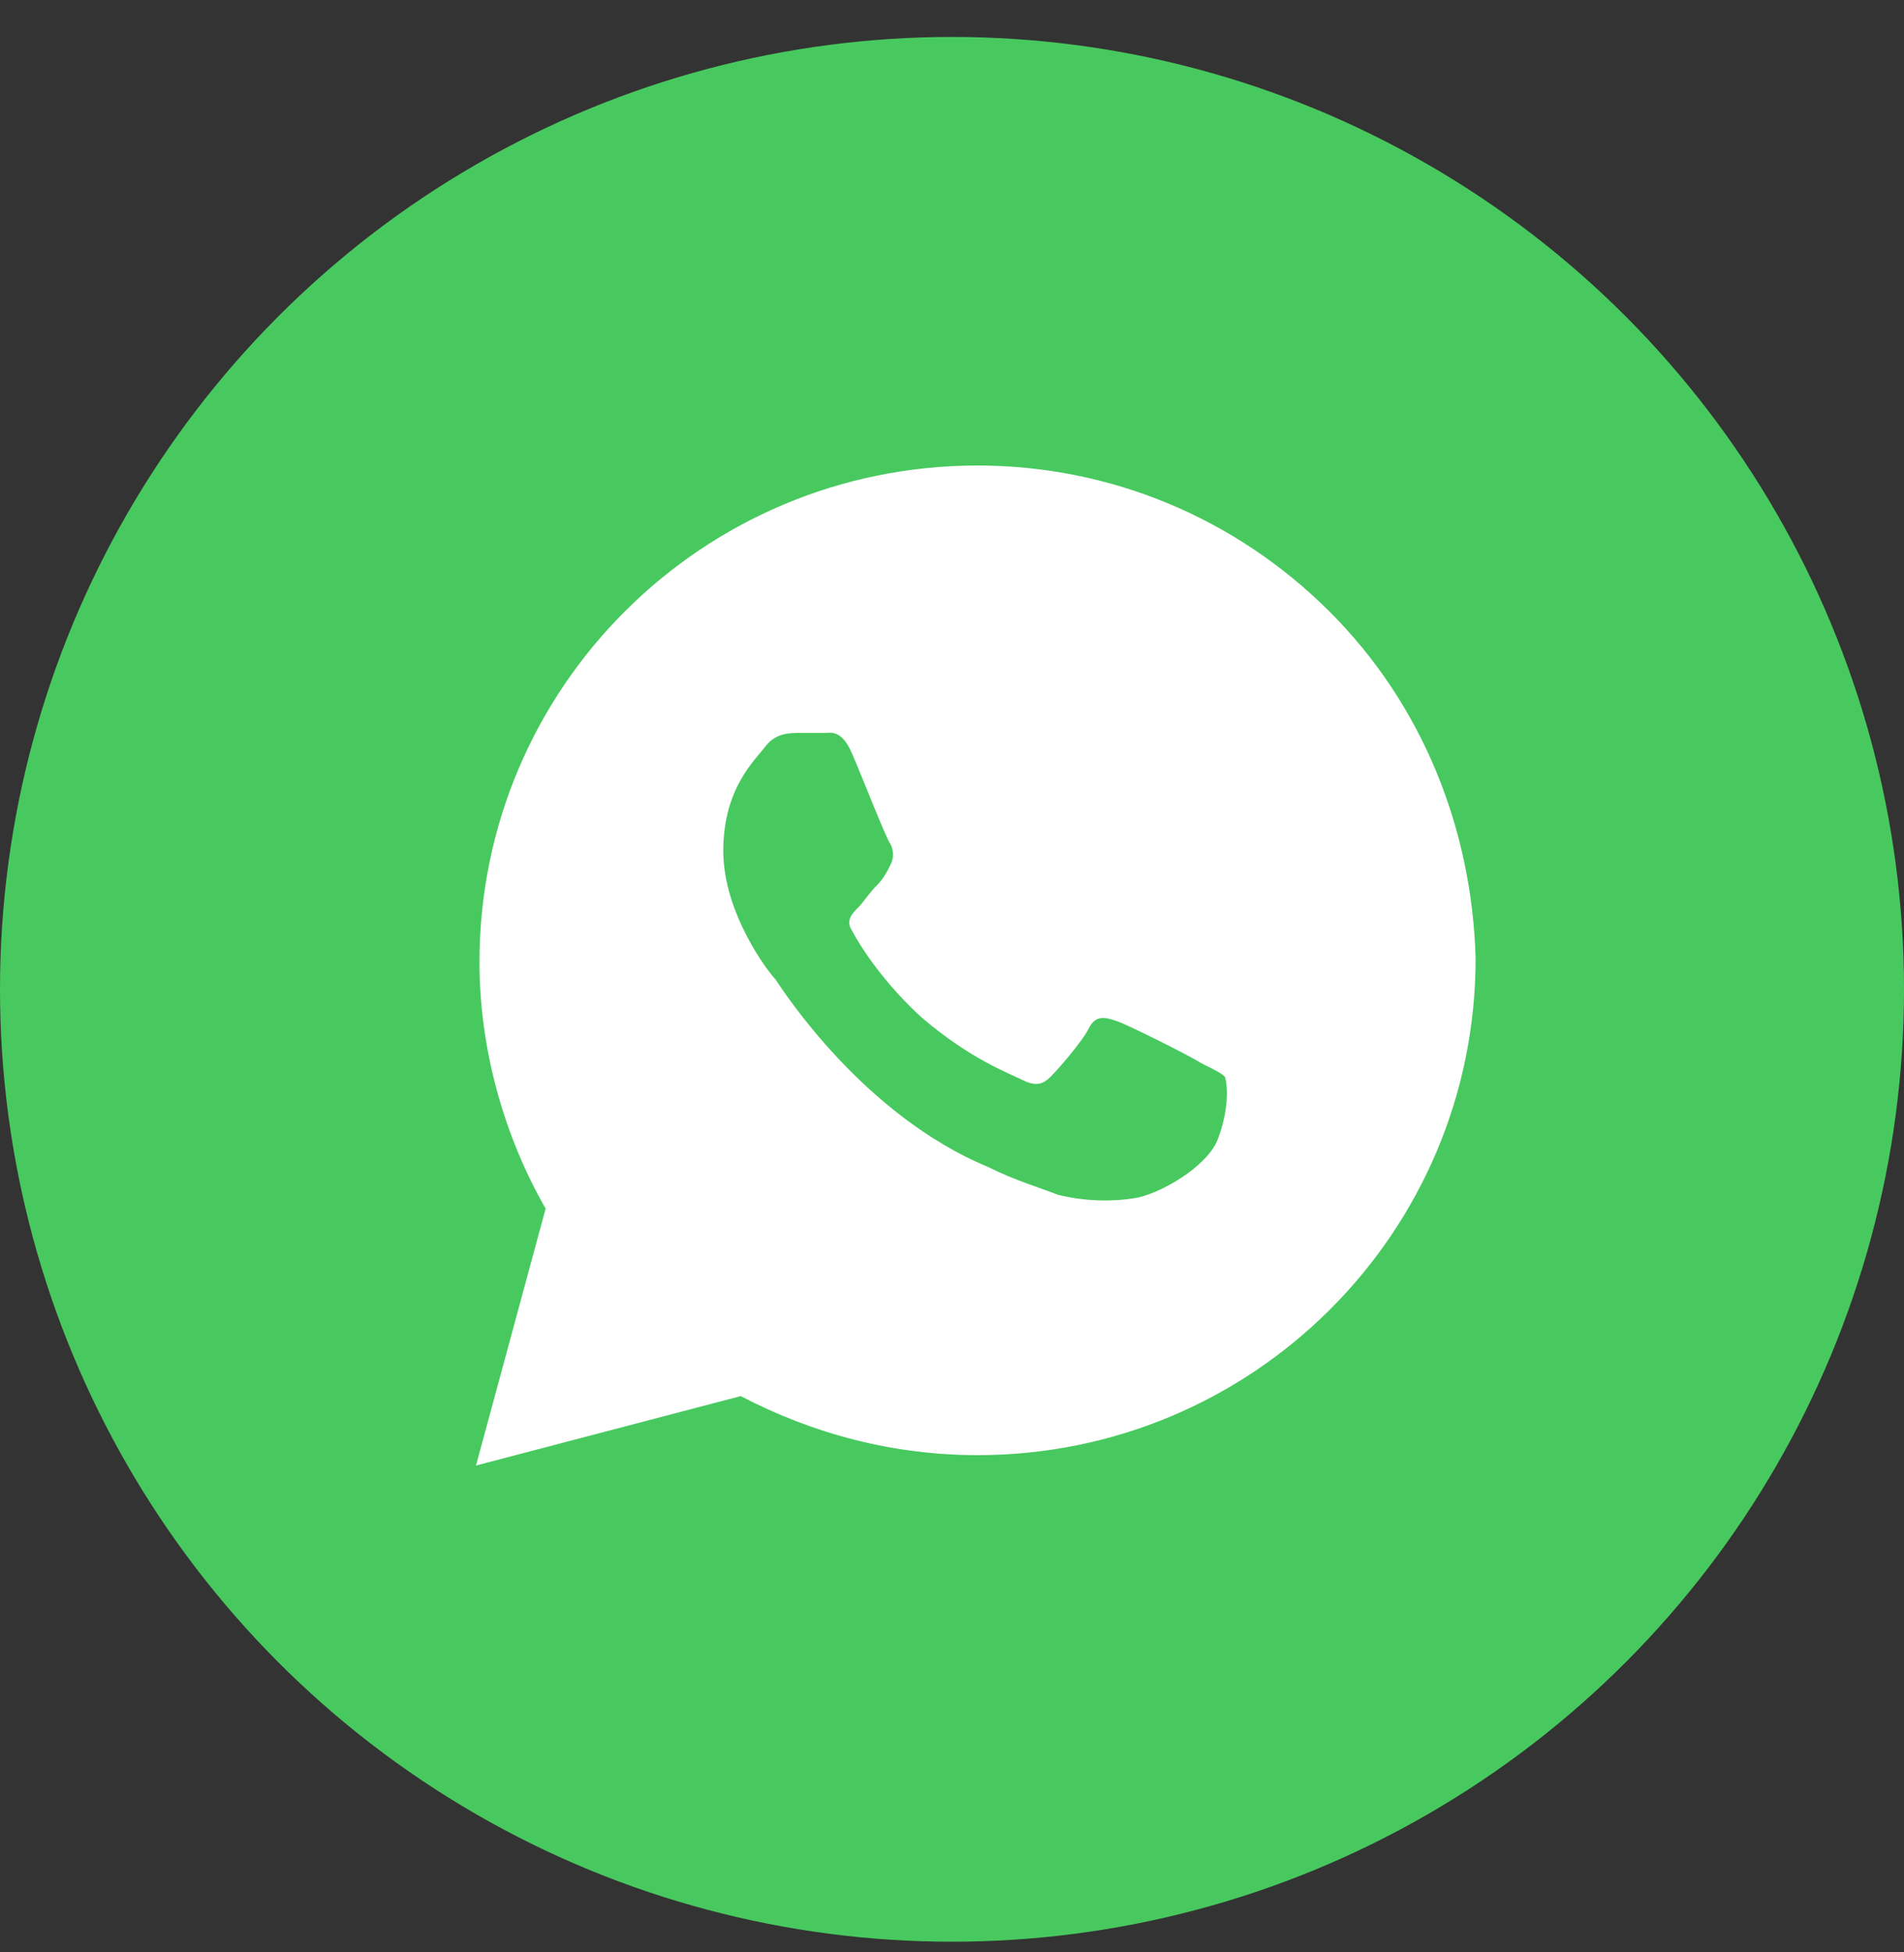
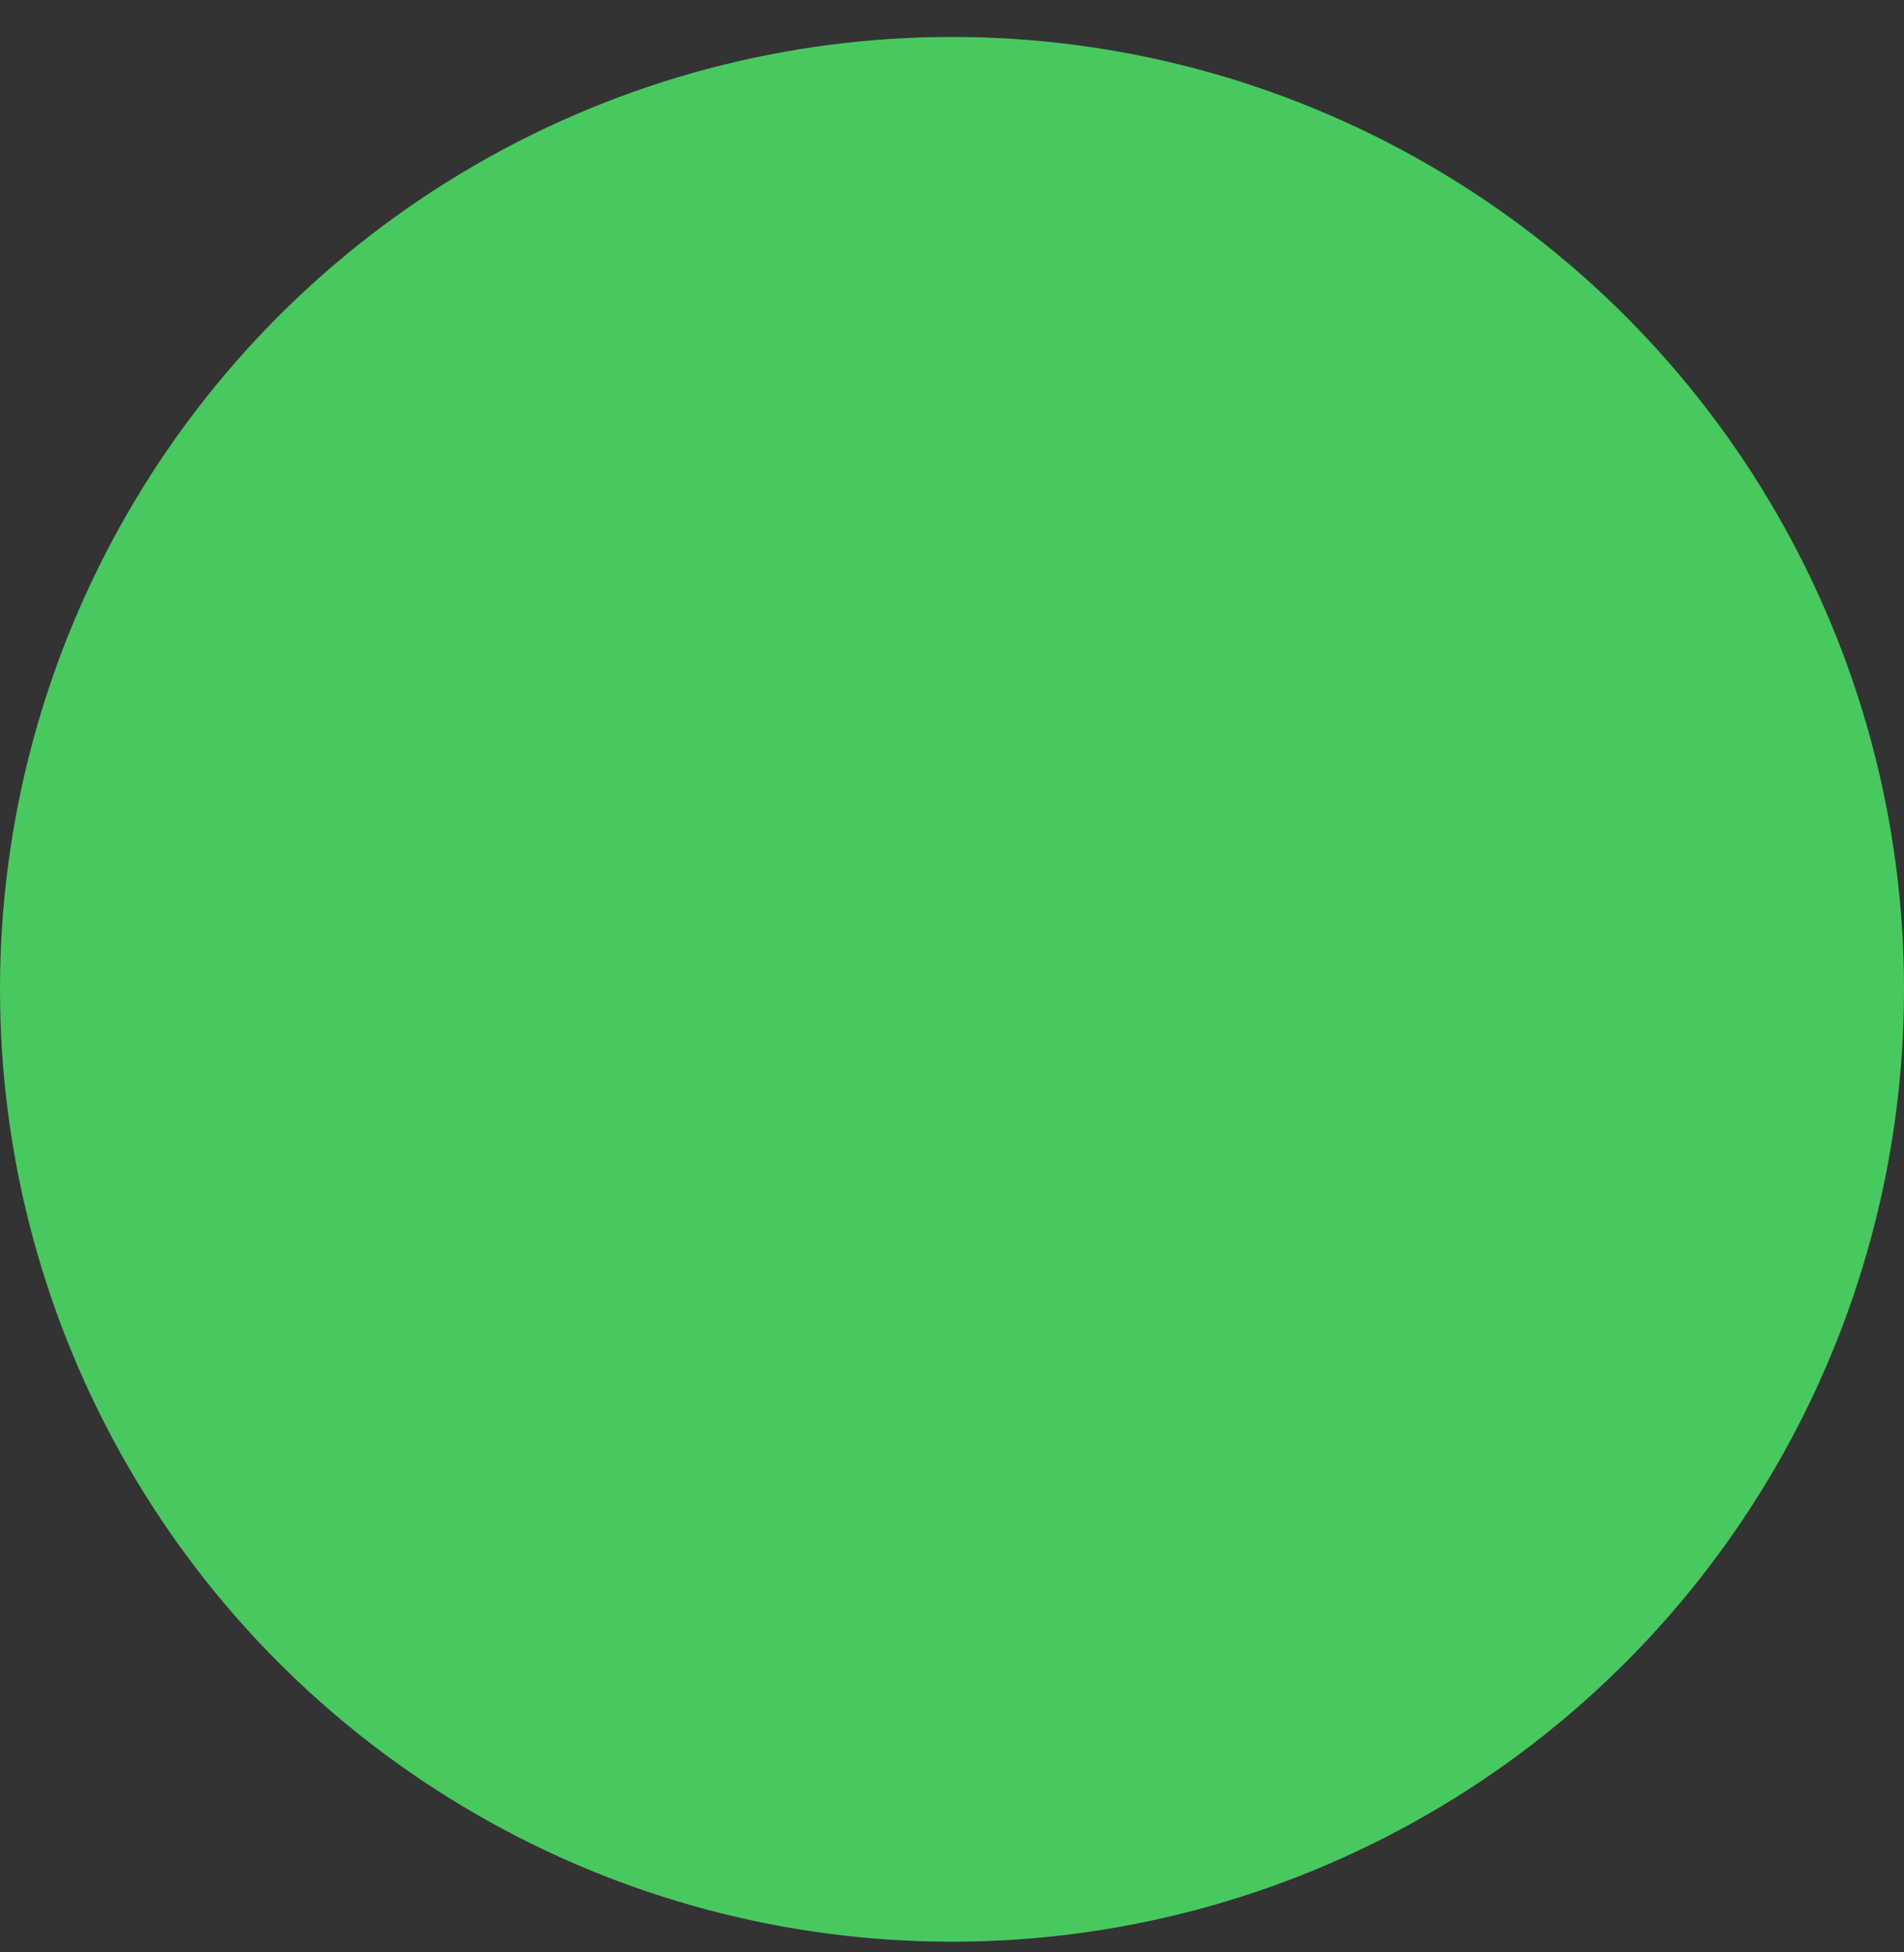
<svg xmlns="http://www.w3.org/2000/svg" width="40" height="41" viewBox="0 0 40 41" fill="none">
  <rect x="0" y="0" width="40" height="41" fill="#333333" stroke="none" />
  <circle cx="20" cy="20.776" r="20" fill="#48C95F" />
-   <path d="M27.927 12.839C25.951 10.87 23.317 9.776 20.537 9.776C14.756 9.776 10.073 14.443 10.073 20.203C10.073 22.026 10.585 23.849 11.463 25.381L10 30.776L15.561 29.318C17.098 30.12 18.78 30.558 20.537 30.558C26.317 30.558 31 25.891 31 20.131C30.927 17.433 29.902 14.808 27.927 12.839ZM25.585 23.922C25.366 24.506 24.341 25.089 23.829 25.162C23.39 25.235 22.805 25.235 22.22 25.089C21.854 24.943 21.341 24.797 20.756 24.506C18.122 23.412 16.439 20.787 16.293 20.568C16.146 20.422 15.195 19.183 15.195 17.87C15.195 16.558 15.854 15.974 16.073 15.683C16.293 15.391 16.585 15.391 16.805 15.391C16.951 15.391 17.171 15.391 17.317 15.391C17.463 15.391 17.683 15.318 17.902 15.829C18.122 16.339 18.634 17.651 18.707 17.724C18.78 17.87 18.78 18.016 18.707 18.162C18.634 18.308 18.561 18.453 18.415 18.599C18.268 18.745 18.122 18.964 18.049 19.037C17.902 19.183 17.756 19.328 17.902 19.547C18.049 19.839 18.561 20.641 19.366 21.37C20.39 22.245 21.195 22.537 21.488 22.683C21.78 22.828 21.927 22.756 22.073 22.61C22.22 22.464 22.732 21.881 22.878 21.589C23.024 21.297 23.244 21.37 23.463 21.443C23.683 21.516 25 22.172 25.22 22.318C25.512 22.464 25.659 22.537 25.732 22.61C25.805 22.828 25.805 23.339 25.585 23.922Z" fill="white" />
</svg>